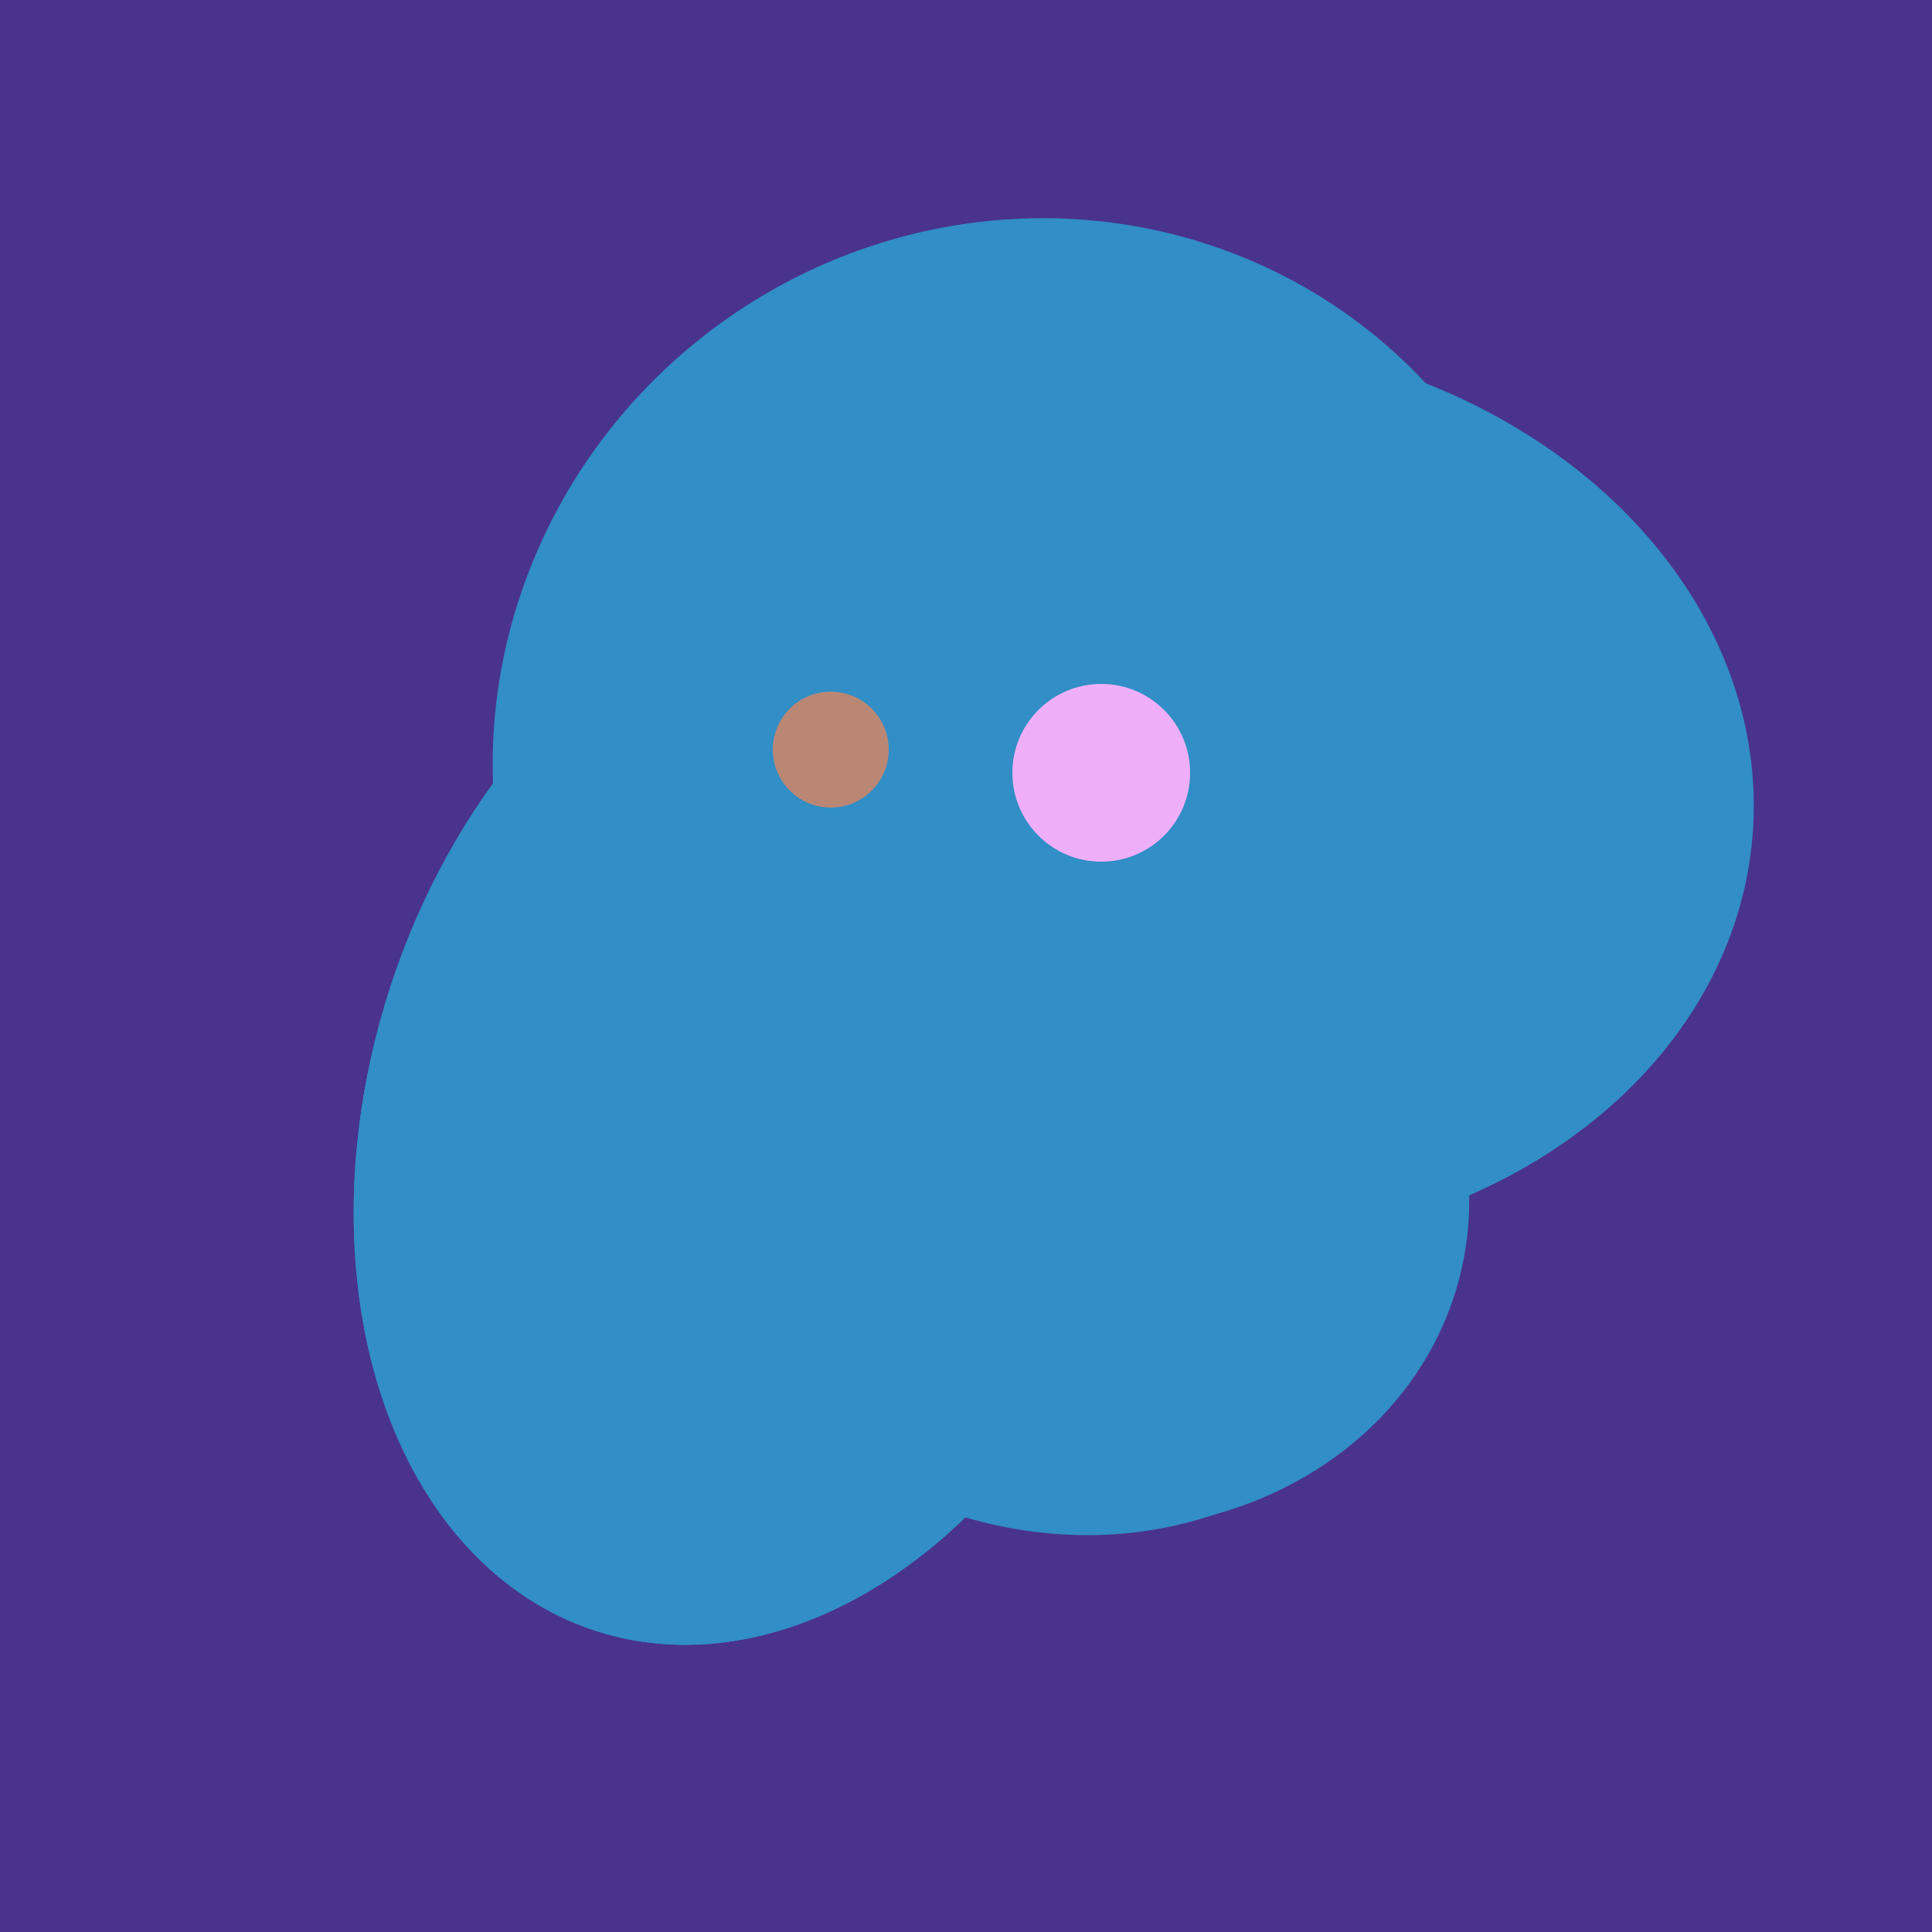
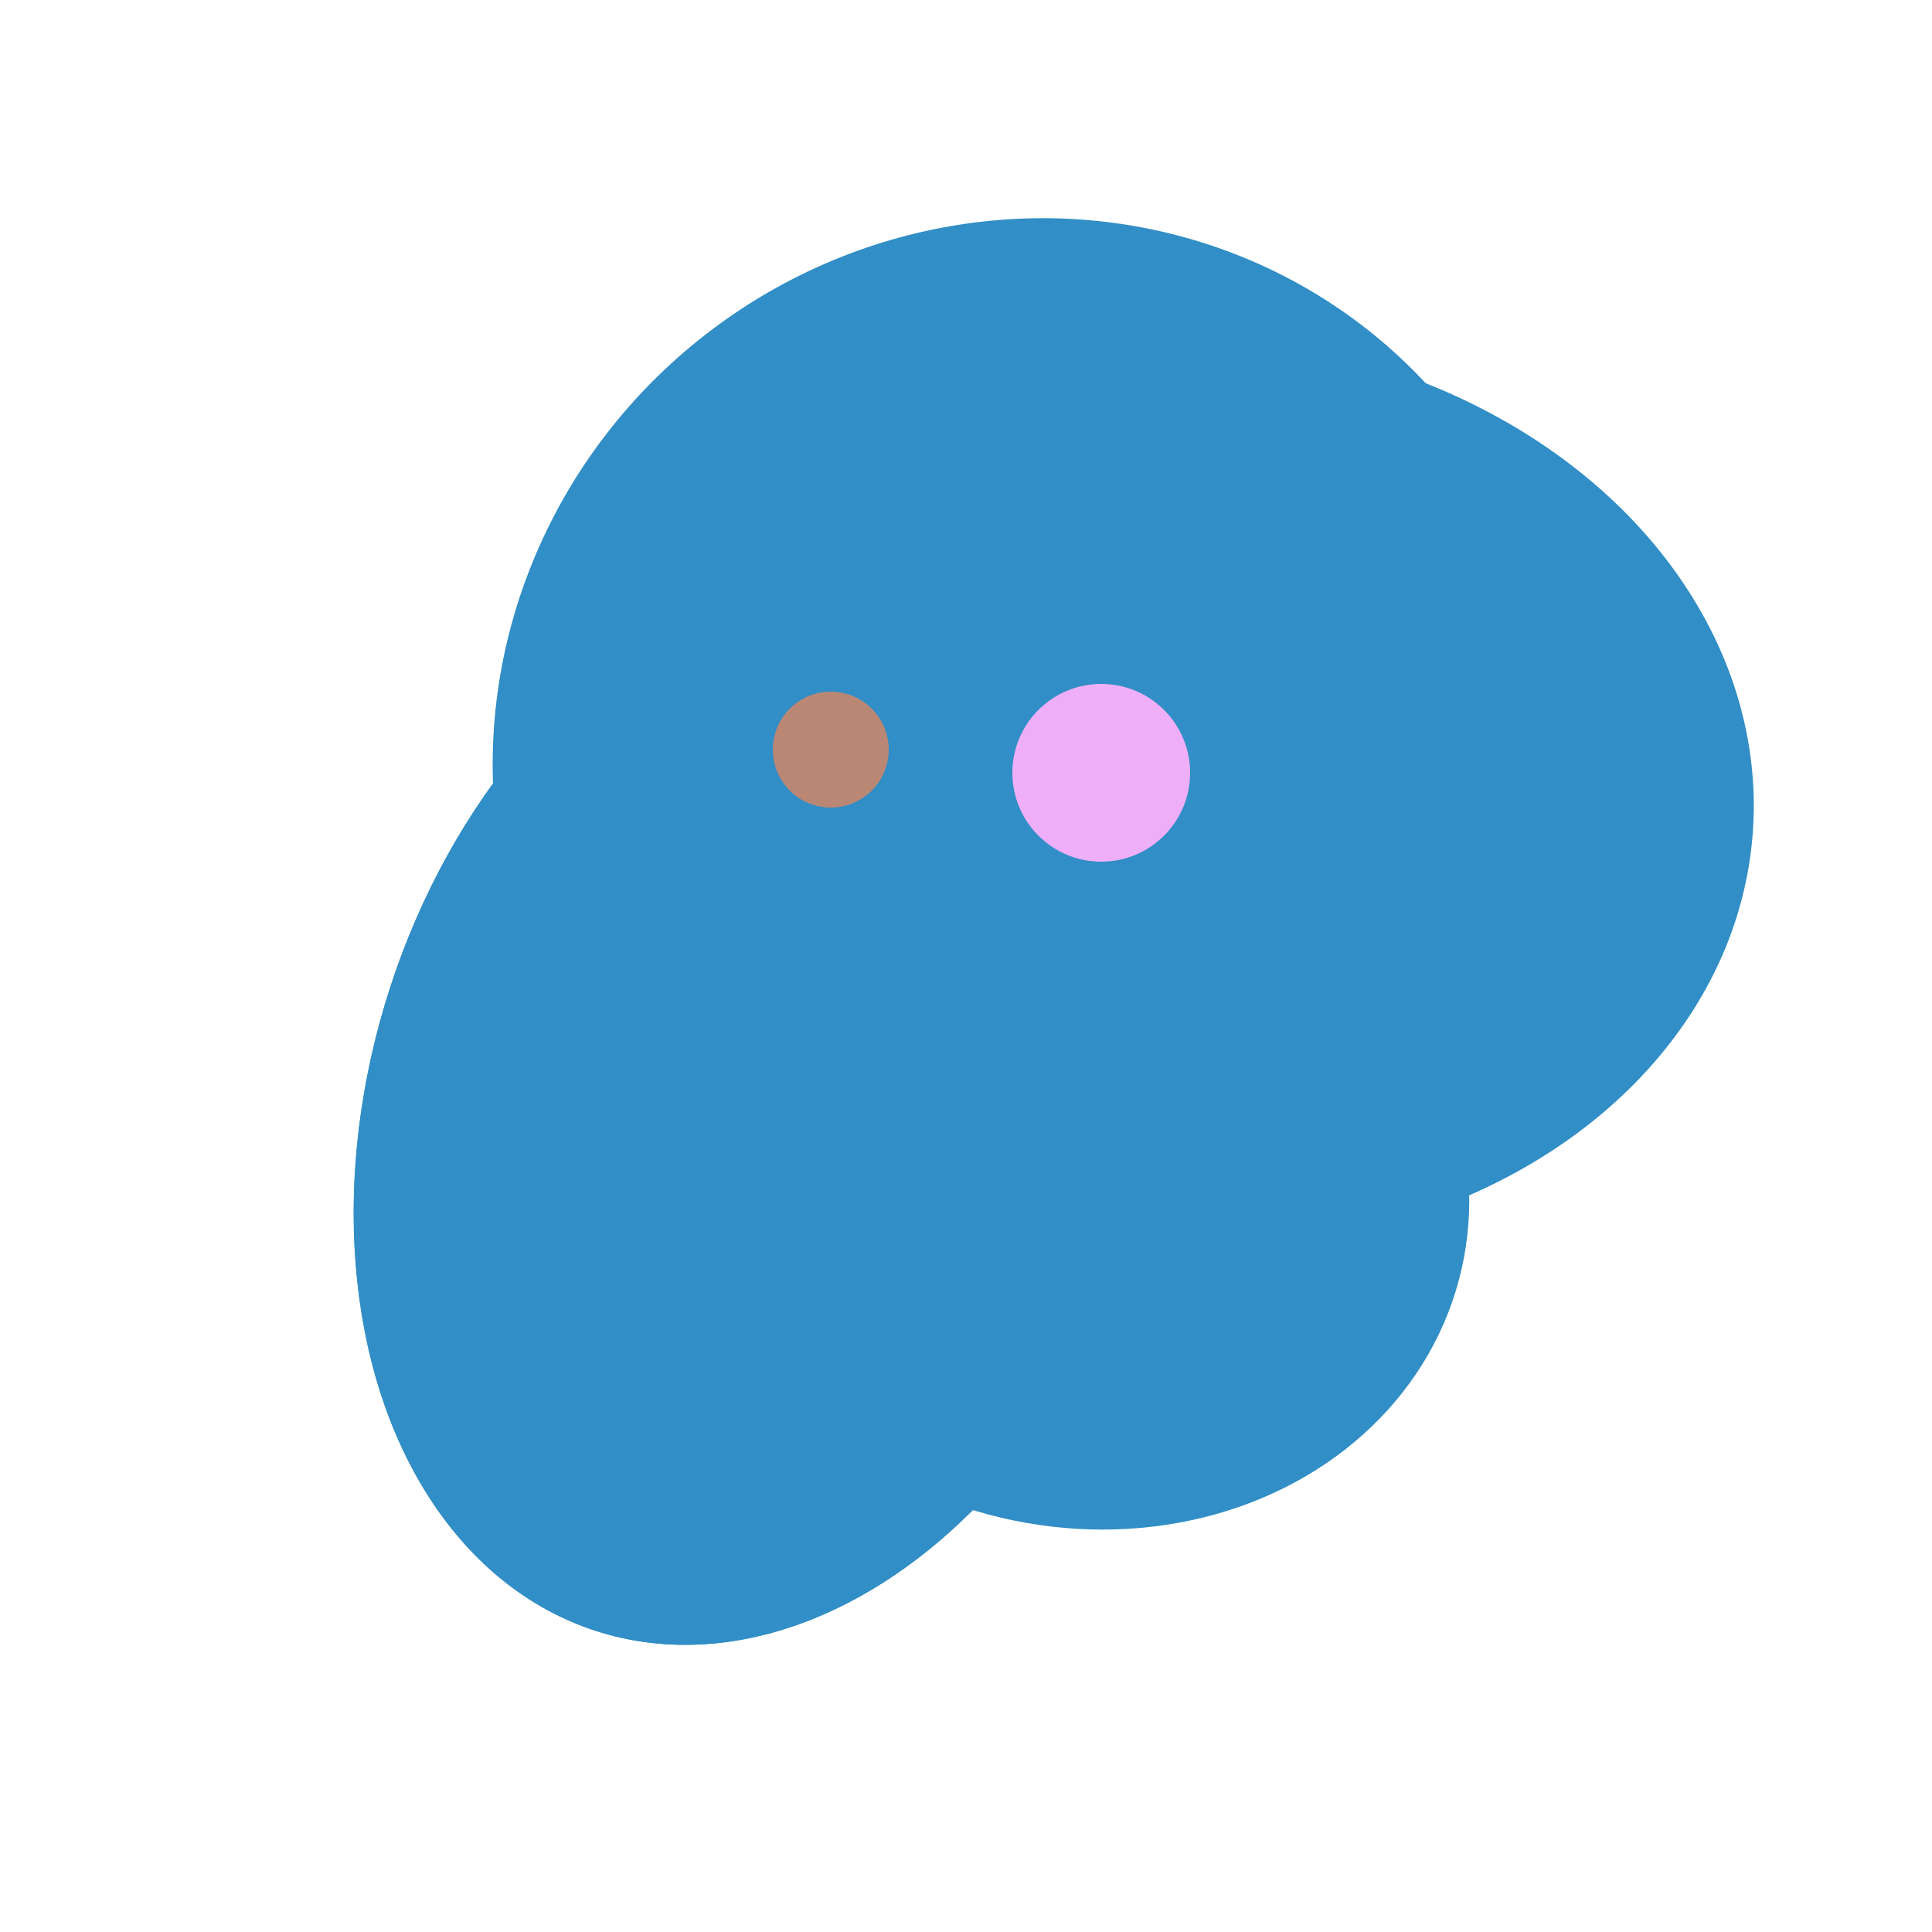
<svg xmlns="http://www.w3.org/2000/svg" width="500" height="500">
-   <rect width="500" height="500" fill="#4a338c" />
  <ellipse cx="193" cy="191" rx="63" ry="76" transform="rotate(191, 193, 191)" fill="rgb(49,142,198)" />
-   <ellipse cx="267" cy="282" rx="106" ry="121" transform="rotate(141, 267, 282)" fill="rgb(49,142,198)" />
  <ellipse cx="308" cy="205" rx="118" ry="146" transform="rotate(274, 308, 205)" fill="rgb(49,142,198)" />
  <ellipse cx="303" cy="264" rx="122" ry="60" transform="rotate(130, 303, 264)" fill="rgb(49,142,198)" />
  <ellipse cx="279" cy="305" rx="102" ry="90" transform="rotate(15, 279, 305)" fill="rgb(49,142,198)" />
  <ellipse cx="198" cy="287" rx="102" ry="142" transform="rotate(198, 198, 287)" fill="rgb(49,142,198)" />
  <ellipse cx="206" cy="292" rx="70" ry="94" transform="rotate(35, 206, 292)" fill="rgb(49,142,198)" />
  <ellipse cx="266" cy="194" rx="140" ry="136" transform="rotate(142, 266, 194)" fill="rgb(49,142,198)" />
  <ellipse cx="253" cy="272" rx="131" ry="105" transform="rotate(204, 253, 272)" fill="rgb(49,142,198)" />
  <ellipse cx="198" cy="287" rx="102" ry="142" transform="rotate(198, 198, 287)" fill="rgb(49,142,198)" />
  <circle cx="215" cy="194" r="15" fill="rgb(186,135,117)" />
  <circle cx="285" cy="200" r="23" fill="rgb(239,175,248)" />
</svg>